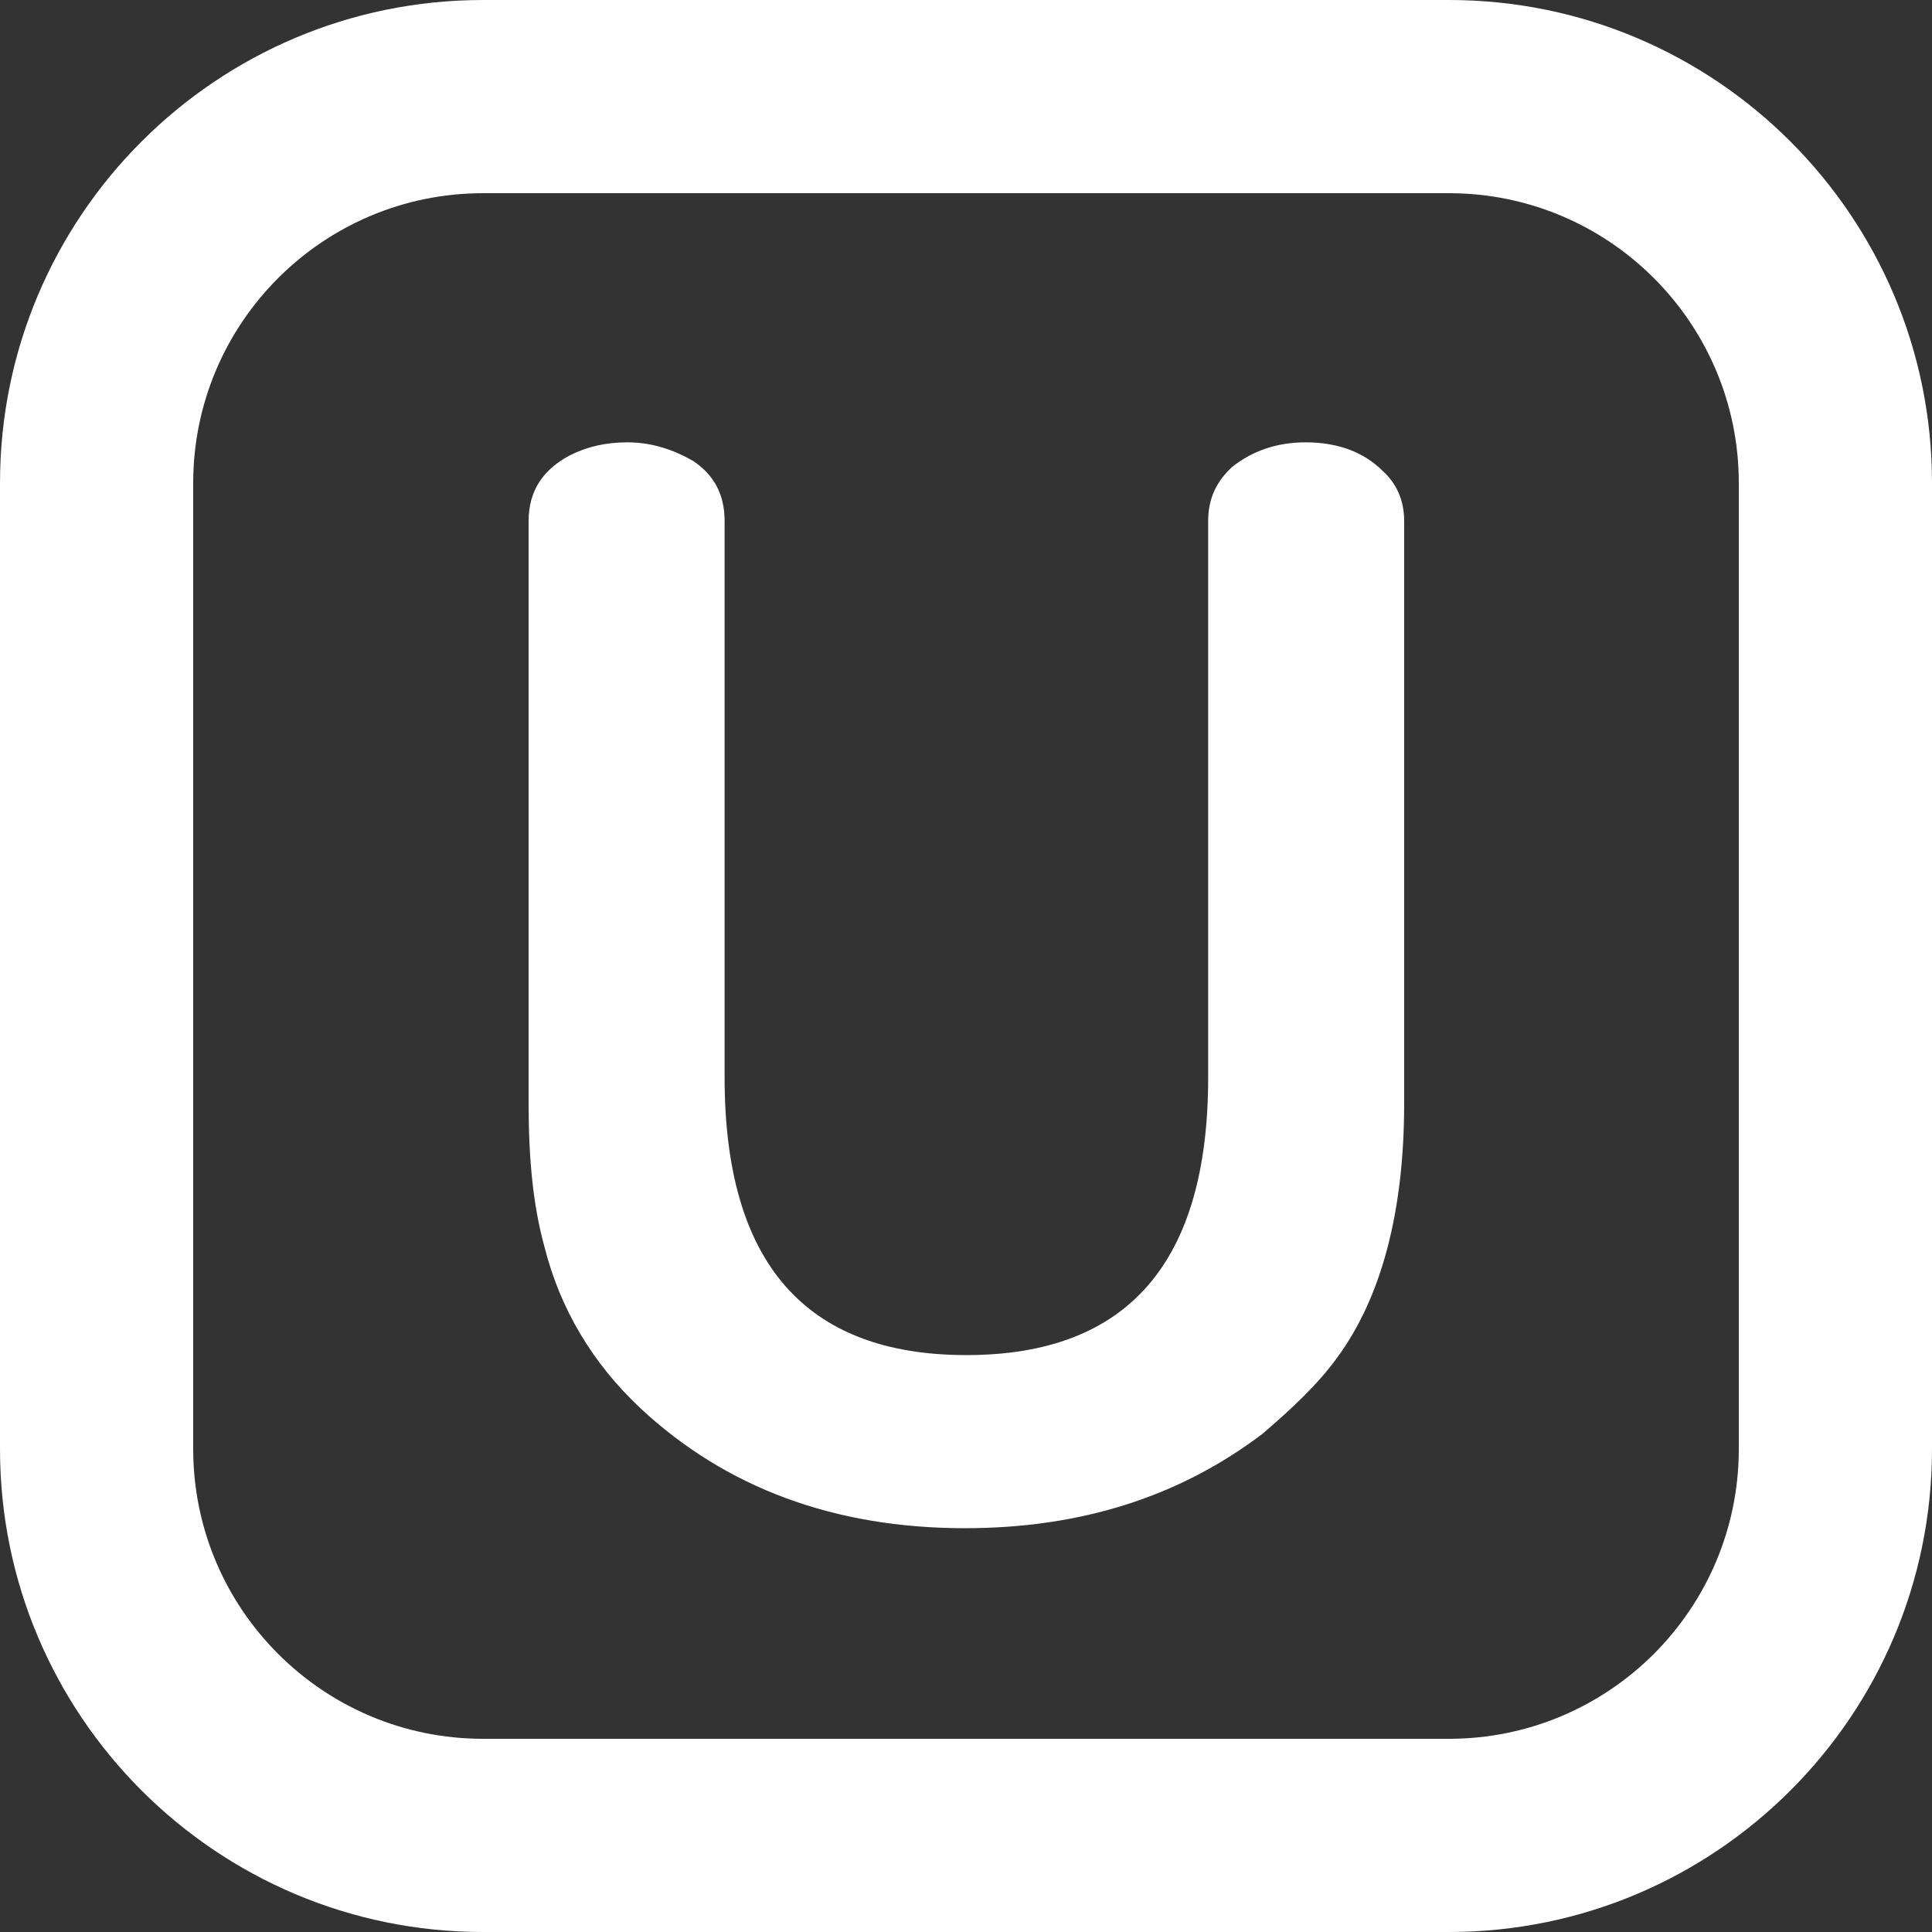
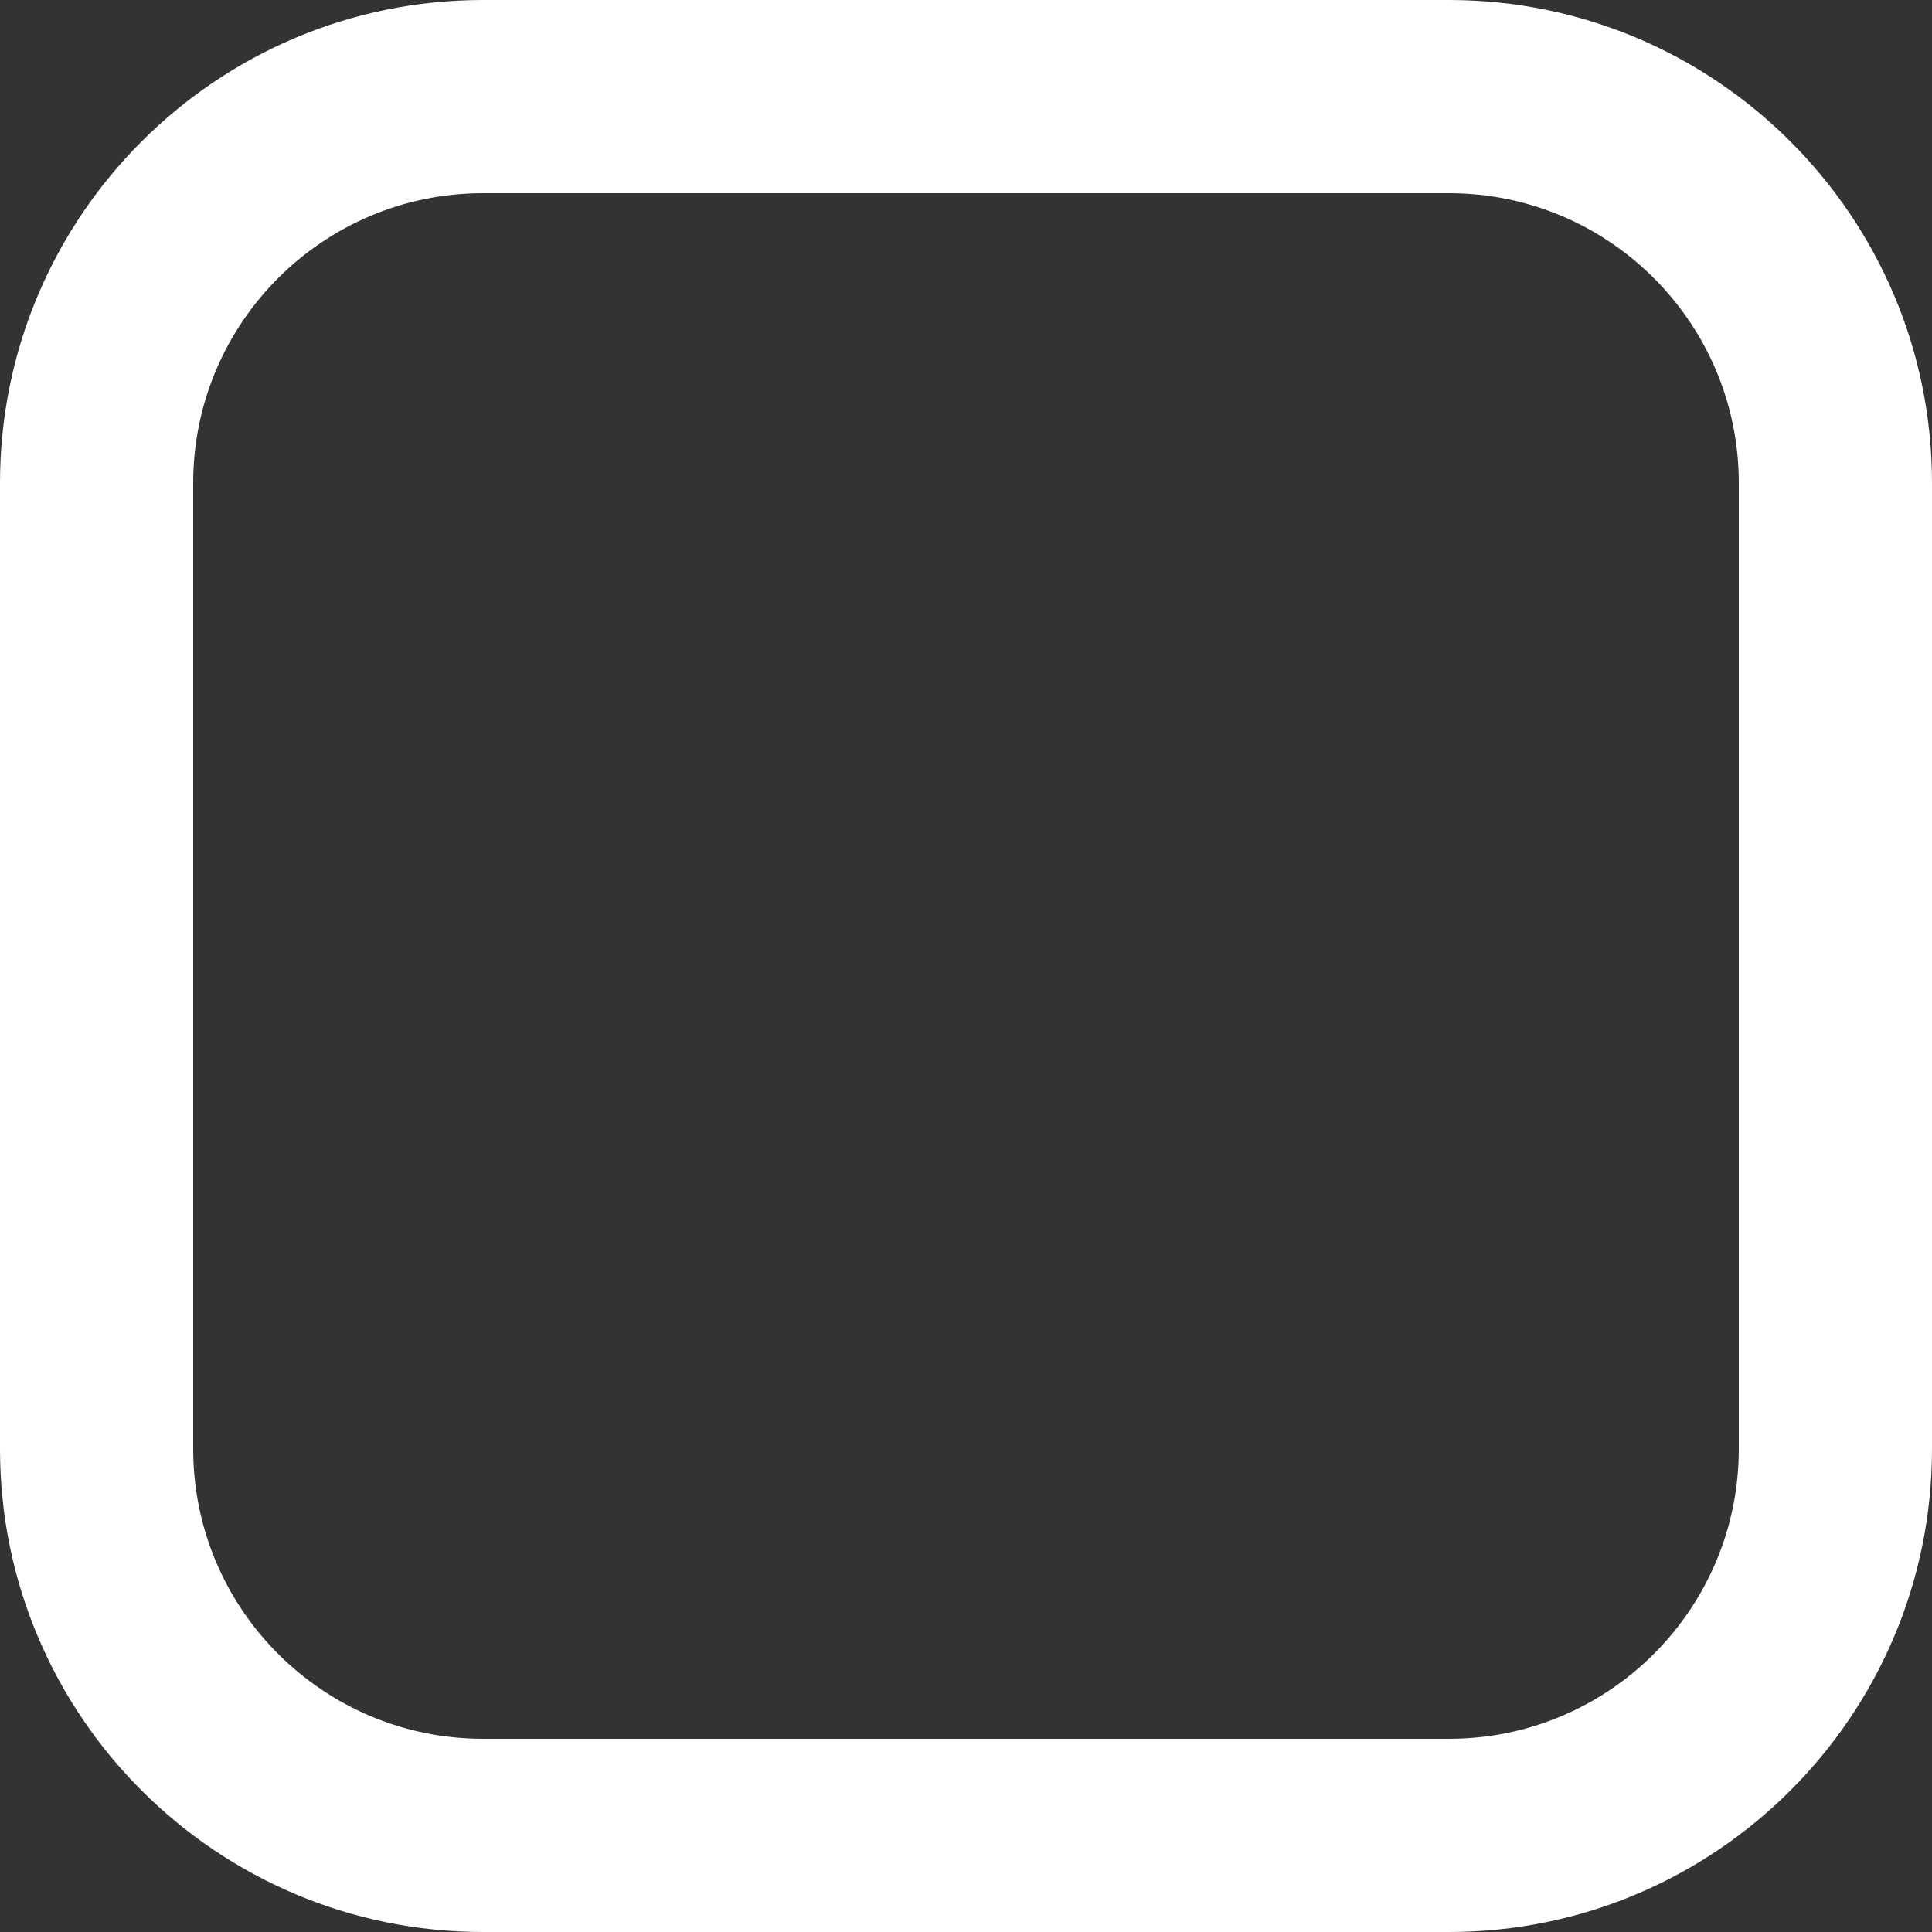
<svg xmlns="http://www.w3.org/2000/svg" width="100%" height="100%" viewBox="0 0 1000 1000" version="1.1" xml:space="preserve" style="fill-rule:evenodd;clip-rule:evenodd;stroke-linejoin:round;stroke-miterlimit:2;">
  <rect x="0" y="0" width="1000" height="1000" fill="#333333" stroke="none" />
  <path d="M1000,250C1000,112.021 887.979,0 750,0L250,0C112.021,0 0,112.021 0,250L0,750C0,887.979 112.021,1000 250,1000L750,1000C887.979,1000 1000,887.979 1000,750L1000,250ZM900,250L900,750C900,832.787 832.787,900 750,900L250,900C167.213,900 100,832.787 100,750L100,250C100,167.213 167.213,100 250,100L750,100C832.787,100 900,167.213 900,250Z" style="fill:white;" />
  <g transform="matrix(740.5,0,0,740.5,206.222,788.772)">
-     <path d="M0.228,-0.701L0.228,-0.312C0.228,-0.183 0.284,-0.118 0.397,-0.118C0.51,-0.118 0.566,-0.183 0.566,-0.312L0.566,-0.701C0.566,-0.717 0.572,-0.729 0.583,-0.739C0.597,-0.75 0.614,-0.756 0.634,-0.756C0.657,-0.756 0.675,-0.749 0.688,-0.736C0.698,-0.727 0.703,-0.715 0.703,-0.701L0.703,-0.294C0.703,-0.218 0.687,-0.158 0.656,-0.116C0.643,-0.098 0.625,-0.081 0.604,-0.063C0.546,-0.019 0.477,0.003 0.396,0.003C0.305,0.003 0.229,-0.025 0.169,-0.081C0.136,-0.112 0.113,-0.15 0.102,-0.194C0.094,-0.223 0.091,-0.256 0.091,-0.294L0.091,-0.701C0.091,-0.722 0.101,-0.737 0.12,-0.747C0.132,-0.753 0.145,-0.756 0.16,-0.756C0.177,-0.756 0.192,-0.751 0.206,-0.743C0.221,-0.733 0.228,-0.719 0.228,-0.701Z" style="fill:white;fill-rule:nonzero;" />
-   </g>
+     </g>
</svg>